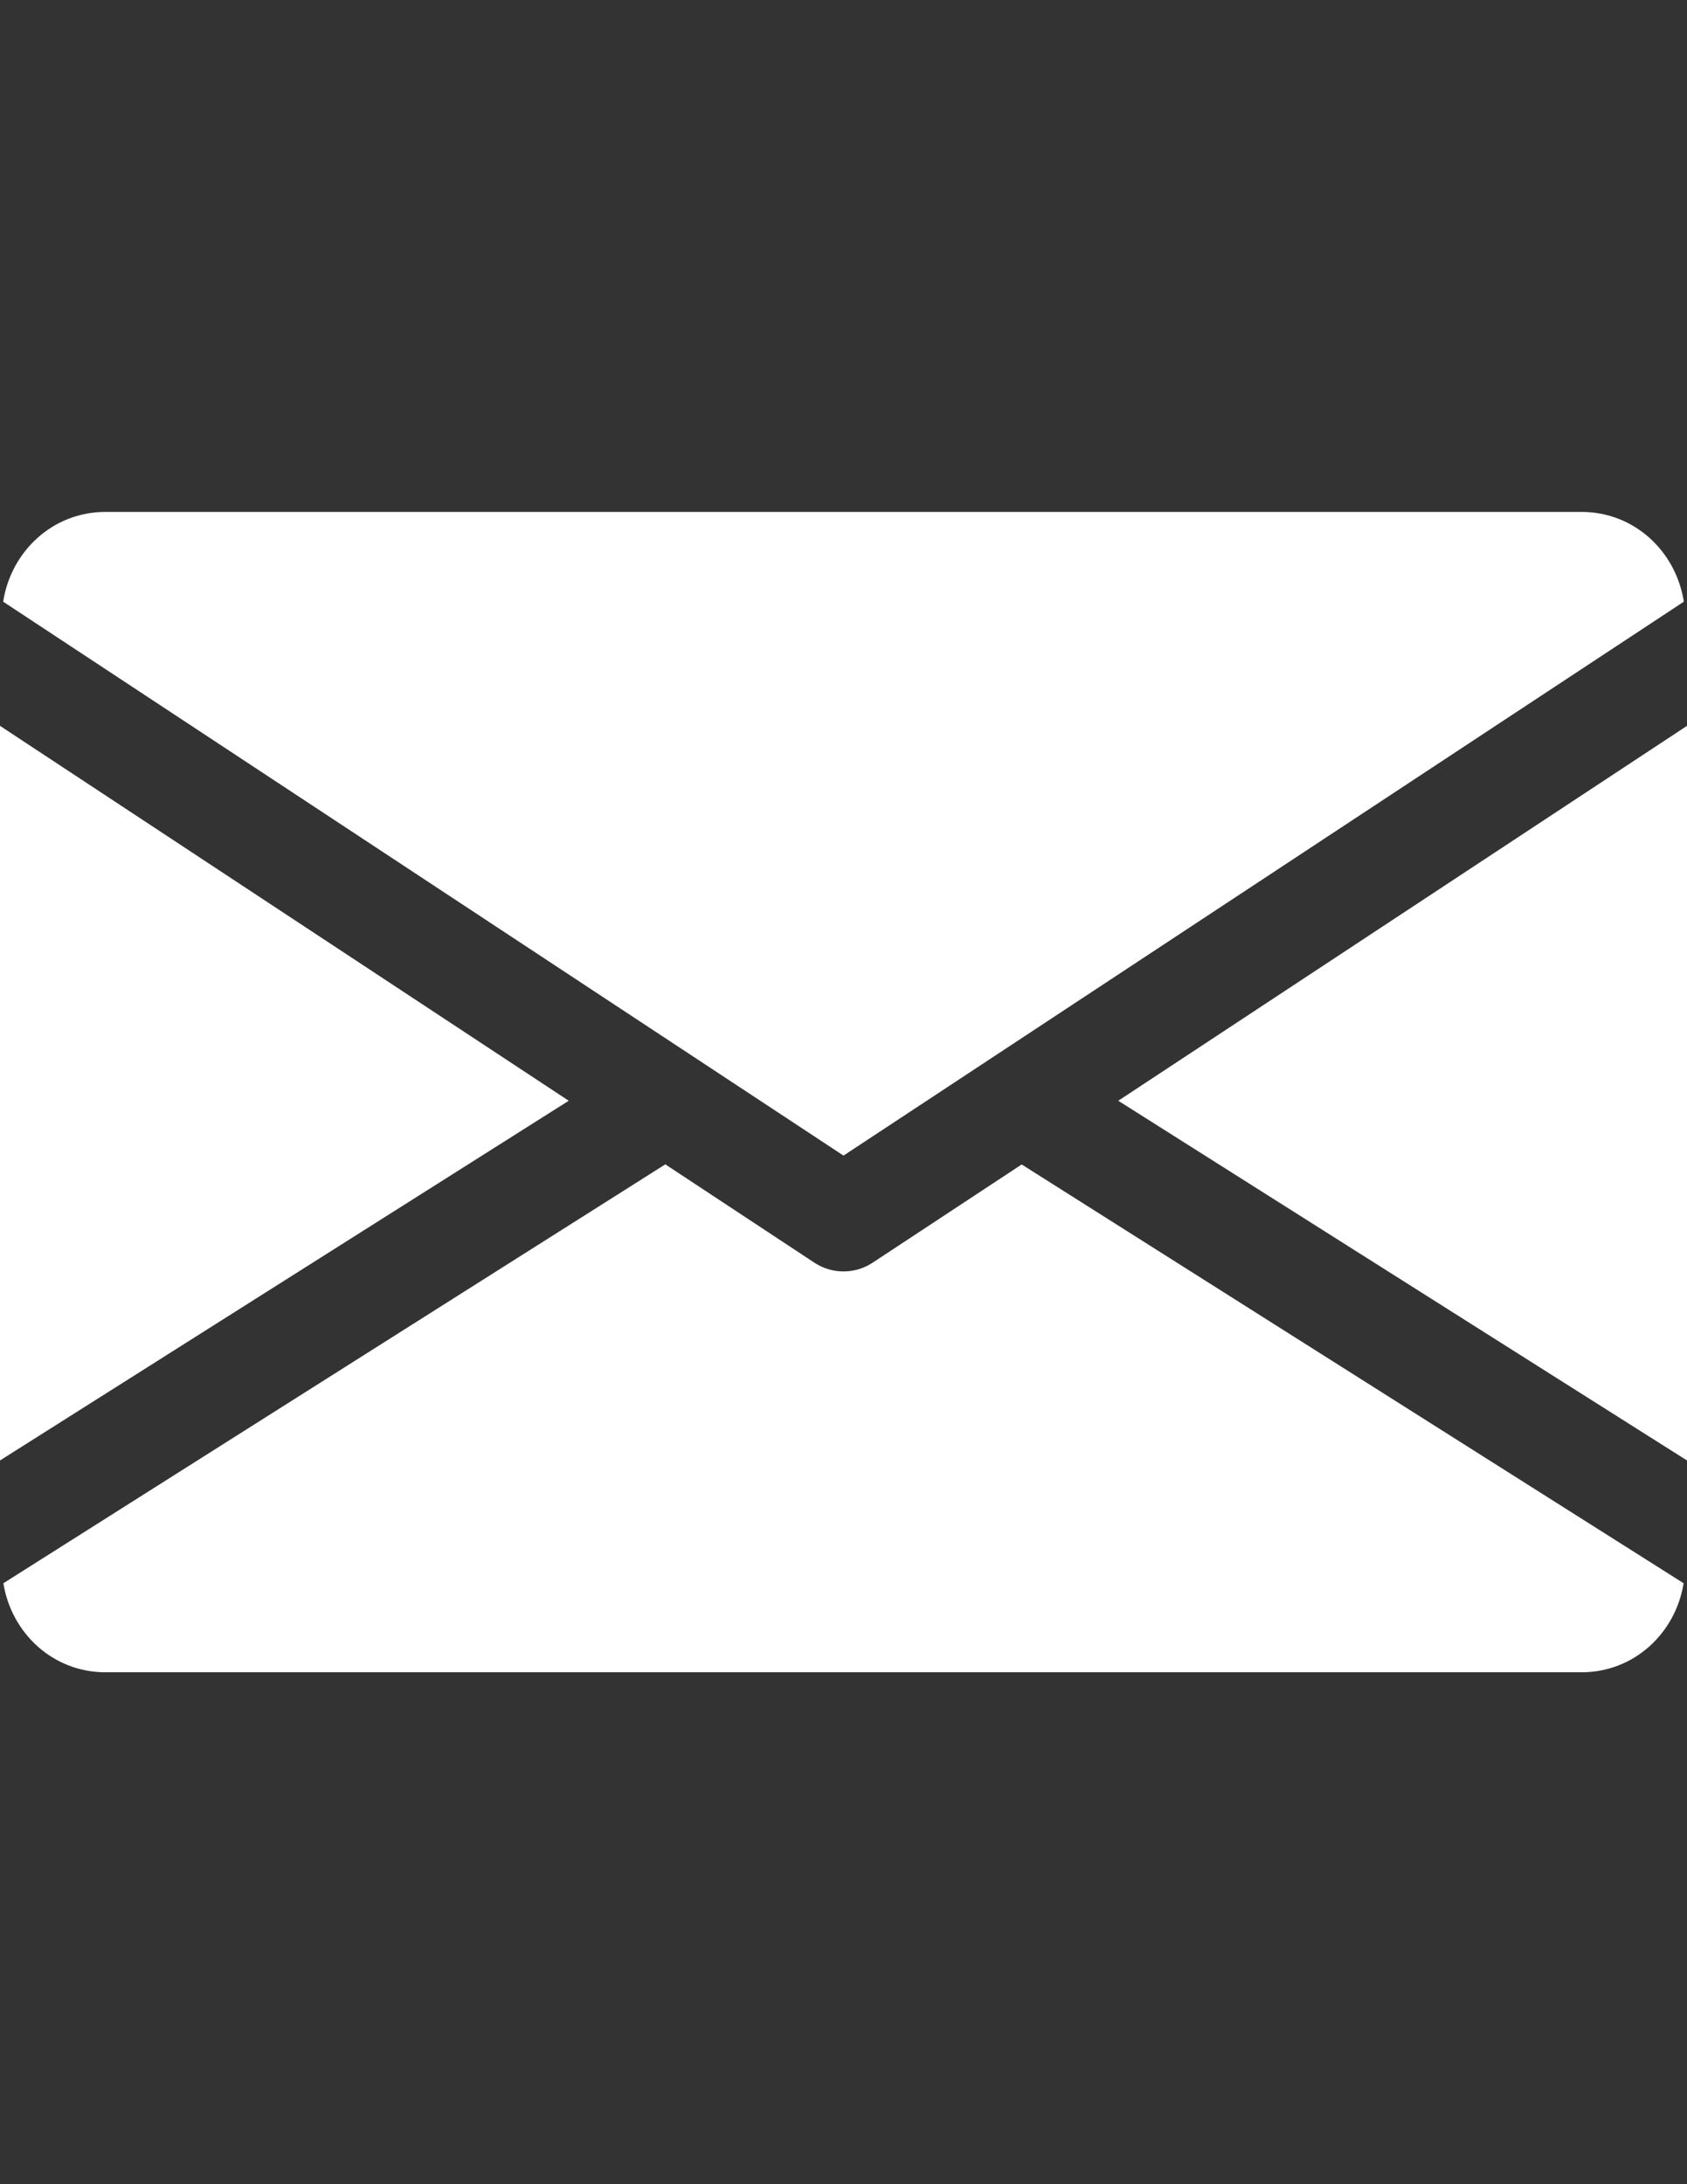
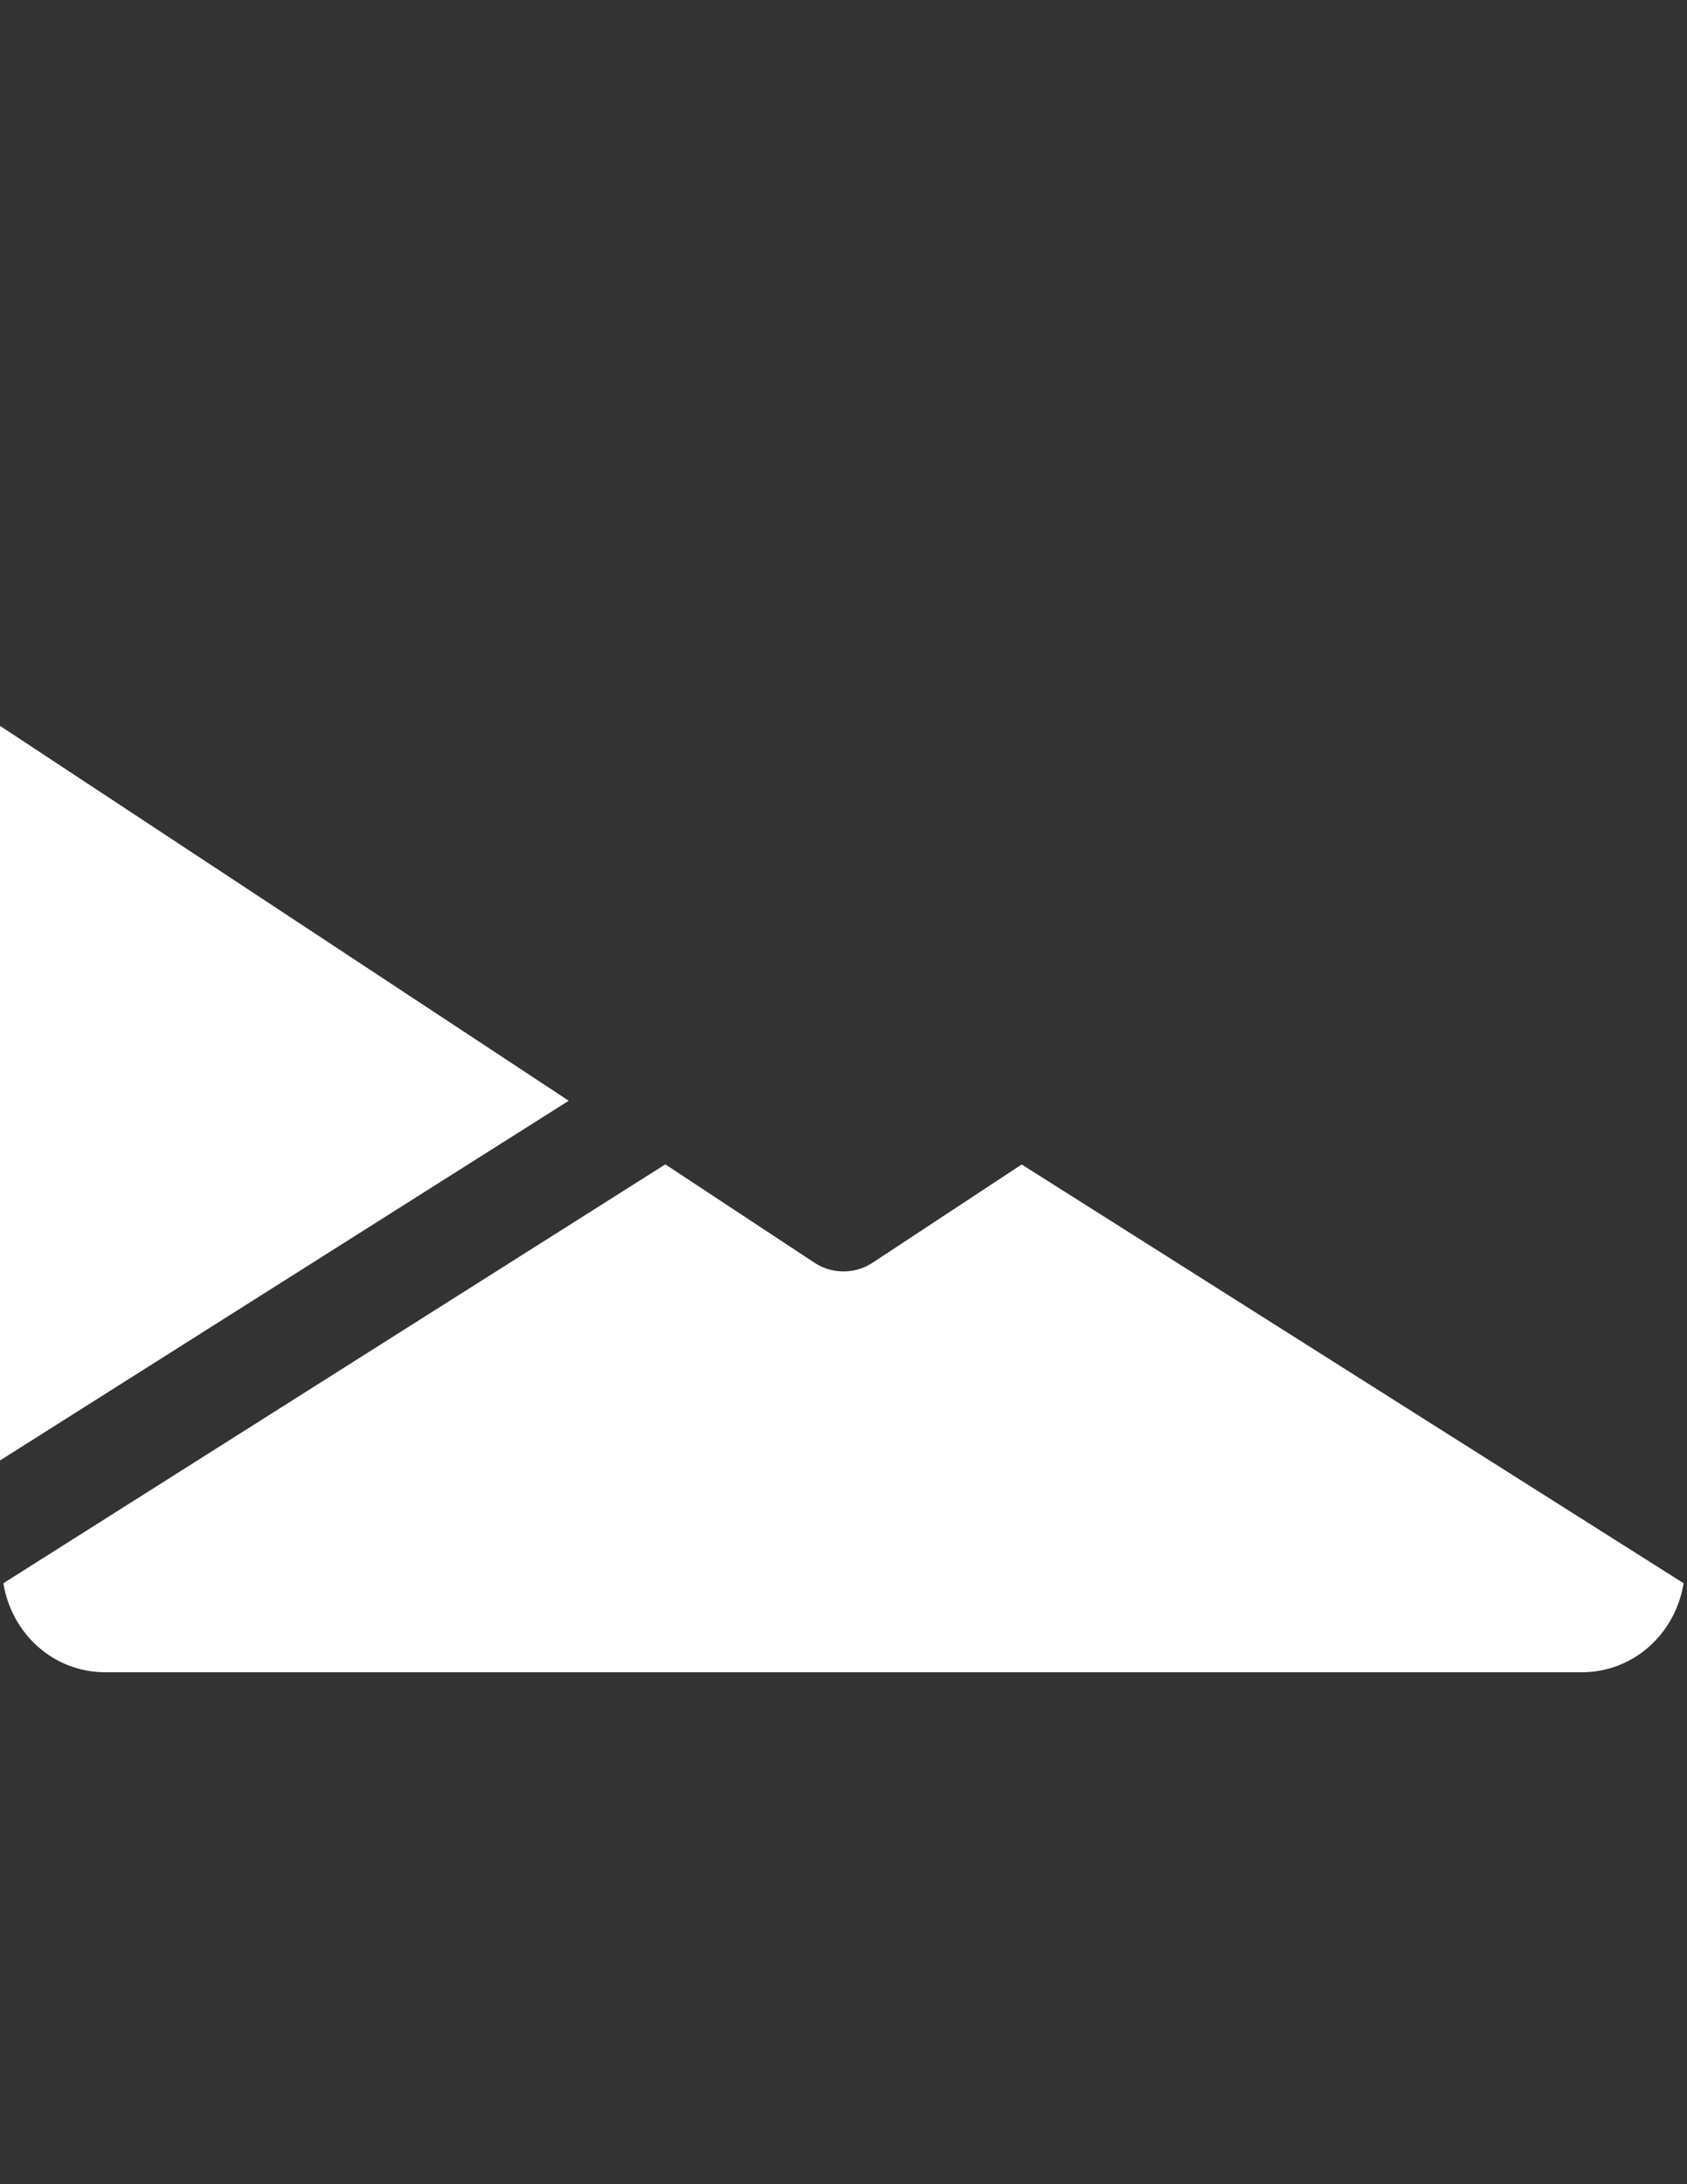
<svg xmlns="http://www.w3.org/2000/svg" version="1.1" id="Capa_1" x="0px" y="0px" width="612px" height="792px" viewBox="0 0 612 792" enable-background="new 0 0 612 792" xml:space="preserve">
  <rect x="0" y="0" width="612" height="792" fill="#333333" stroke="none" />
  <g>
    <g>
-       <polygon fill="#FFFFFF" points="405.679,399.137 612,529.569 612,263.196   " />
-     </g>
+       </g>
  </g>
  <g>
    <g>
      <polygon fill="#FFFFFF" points="0,263.196 0,529.569 206.321,399.137   " />
    </g>
  </g>
  <g>
    <g>
-       <path fill="#FFFFFF" d="M573.75,185.625H38.25c-19.087,0-34.234,14.229-37.103,32.551L306,419.026l304.852-200.851    C607.984,199.854,592.836,185.625,573.75,185.625z" />
-     </g>
+       </g>
  </g>
  <g>
    <g>
-       <path fill="#FFFFFF" d="M370.642,422.239l-54.123,35.649c-3.213,2.104-6.847,3.137-10.52,3.137c-3.672,0-7.306-1.033-10.518-3.137    l-54.124-35.688L1.224,574.092c2.945,18.169,18.016,32.283,37.026,32.283h535.5c19.01,0,34.08-14.114,37.025-32.283    L370.642,422.239z" />
+       <path fill="#FFFFFF" d="M370.642,422.239l-54.123,35.649c-3.213,2.104-6.847,3.137-10.52,3.137c-3.672,0-7.306-1.033-10.518-3.137    l-54.124-35.688L1.224,574.092c2.945,18.169,18.016,32.283,37.026,32.283h535.5c19.01,0,34.08-14.114,37.025-32.283    L370.642,422.239" />
    </g>
  </g>
</svg>